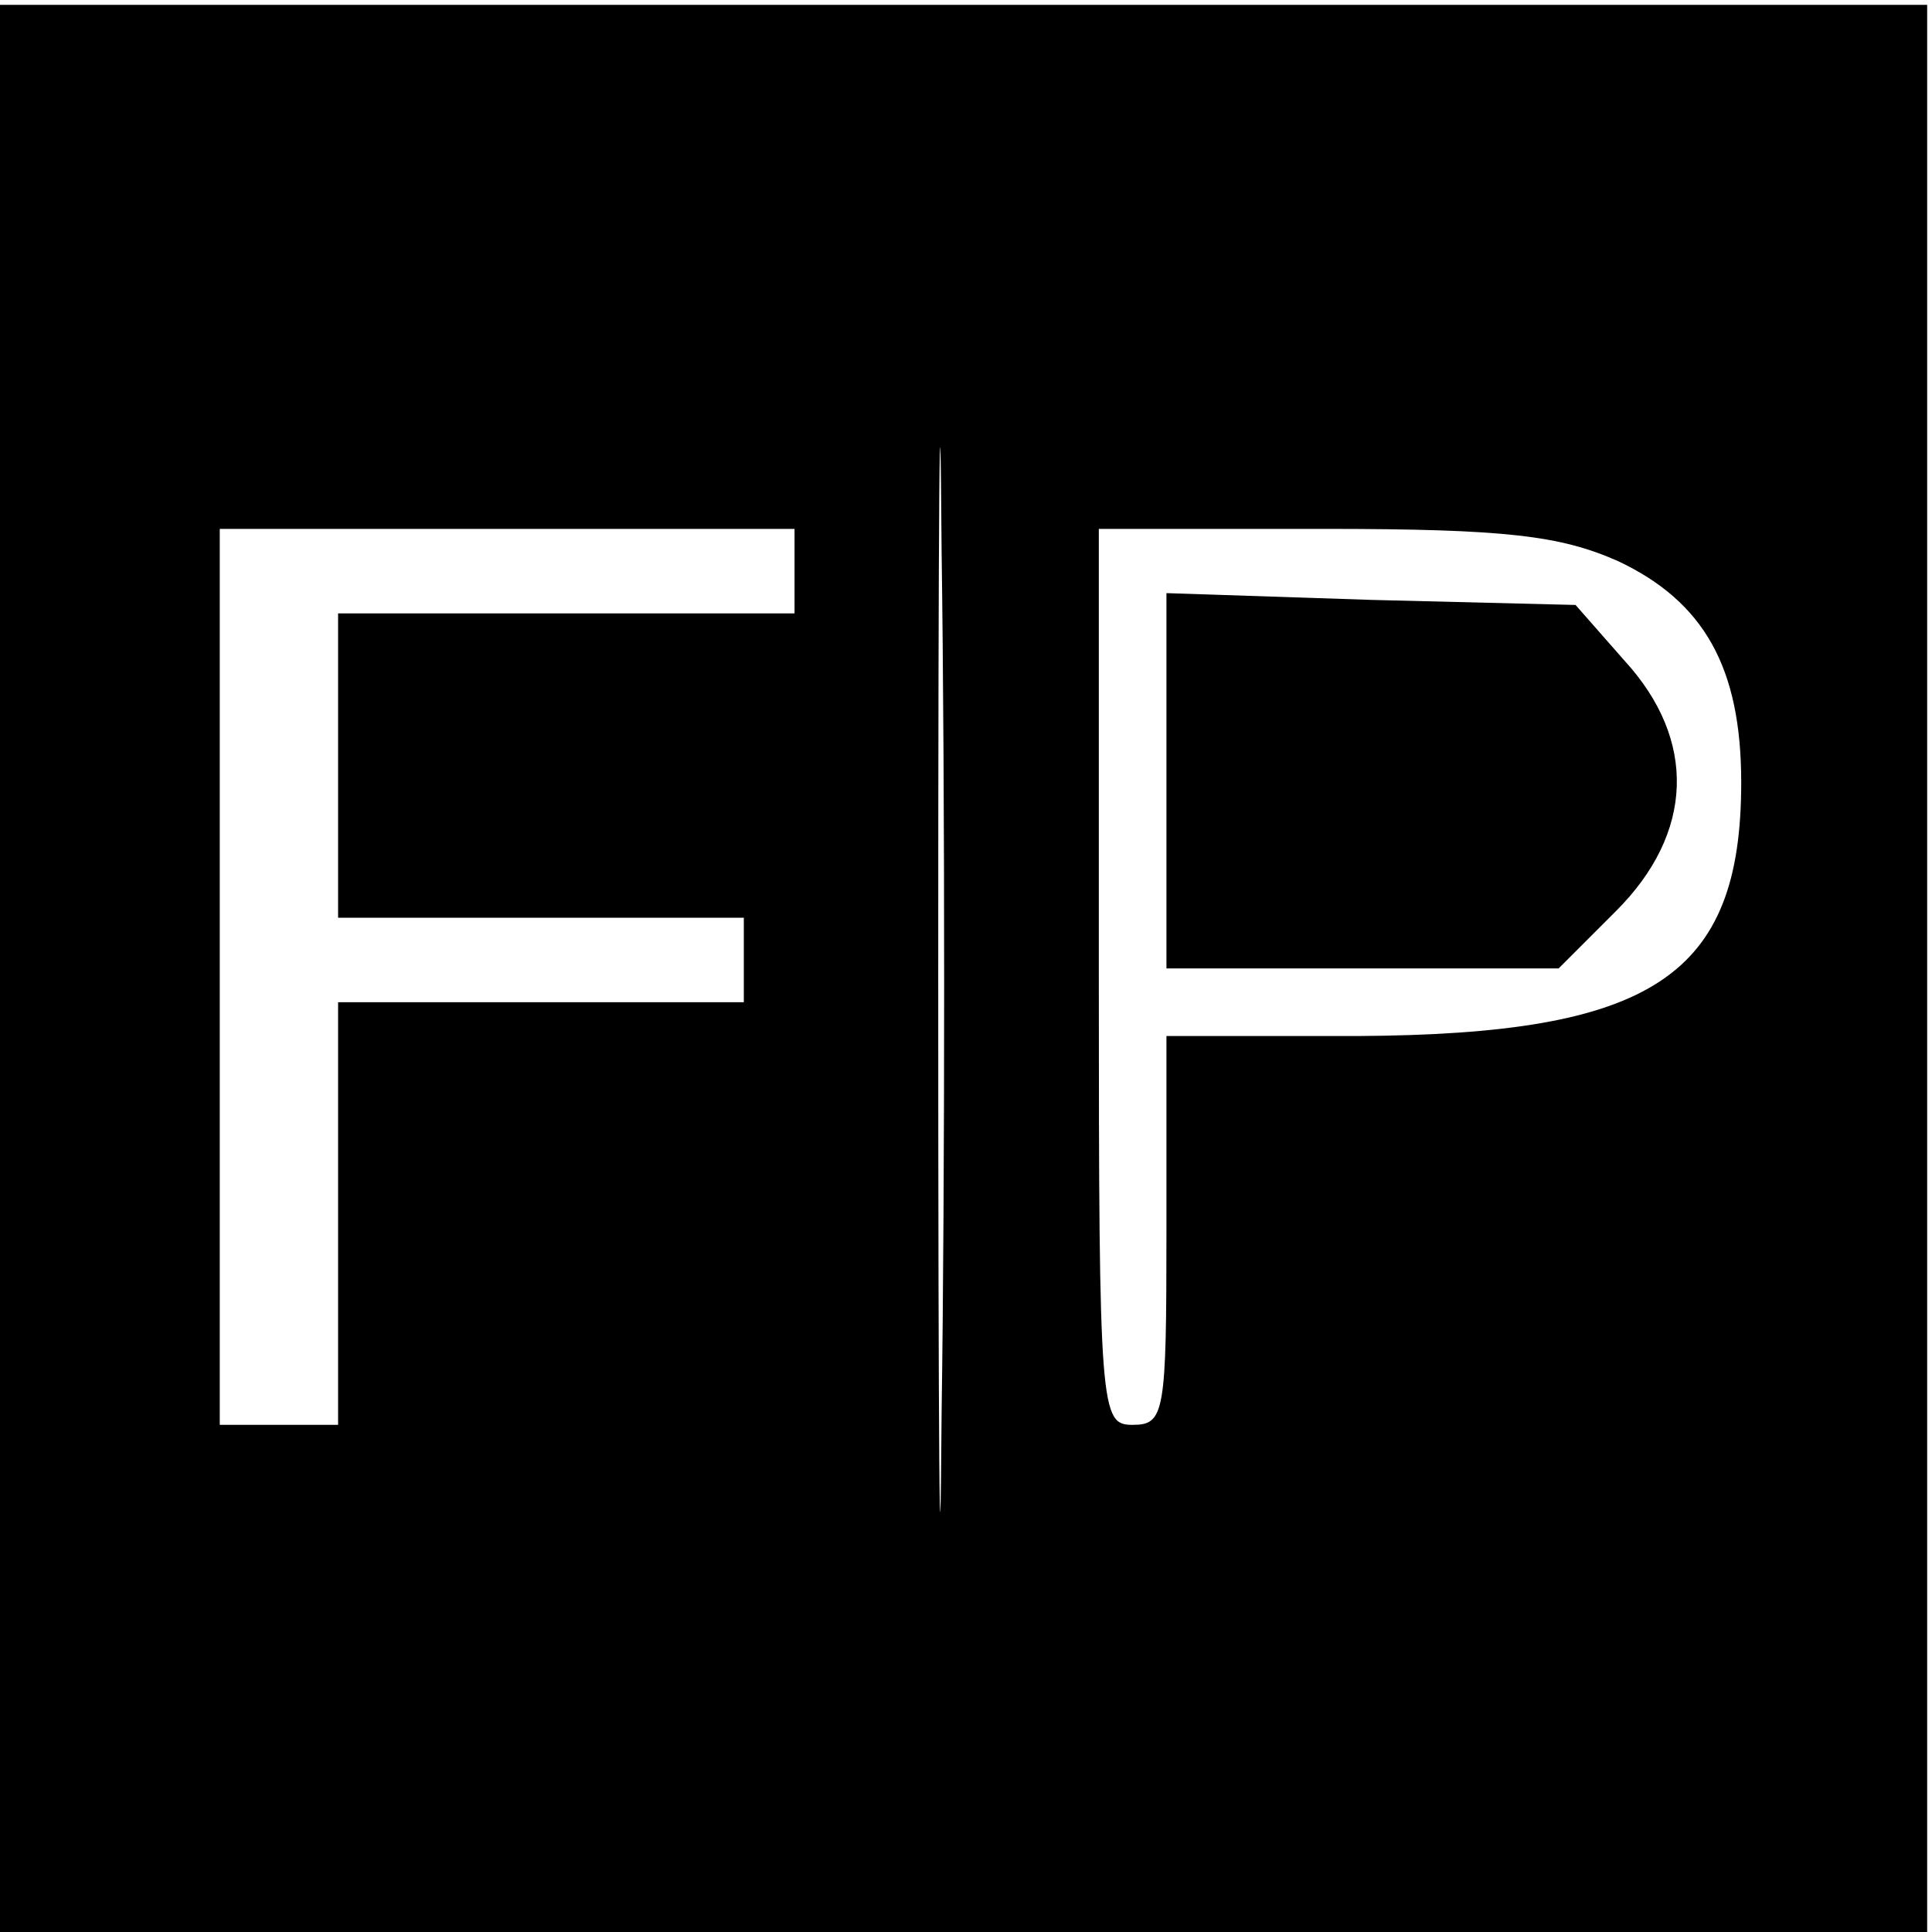
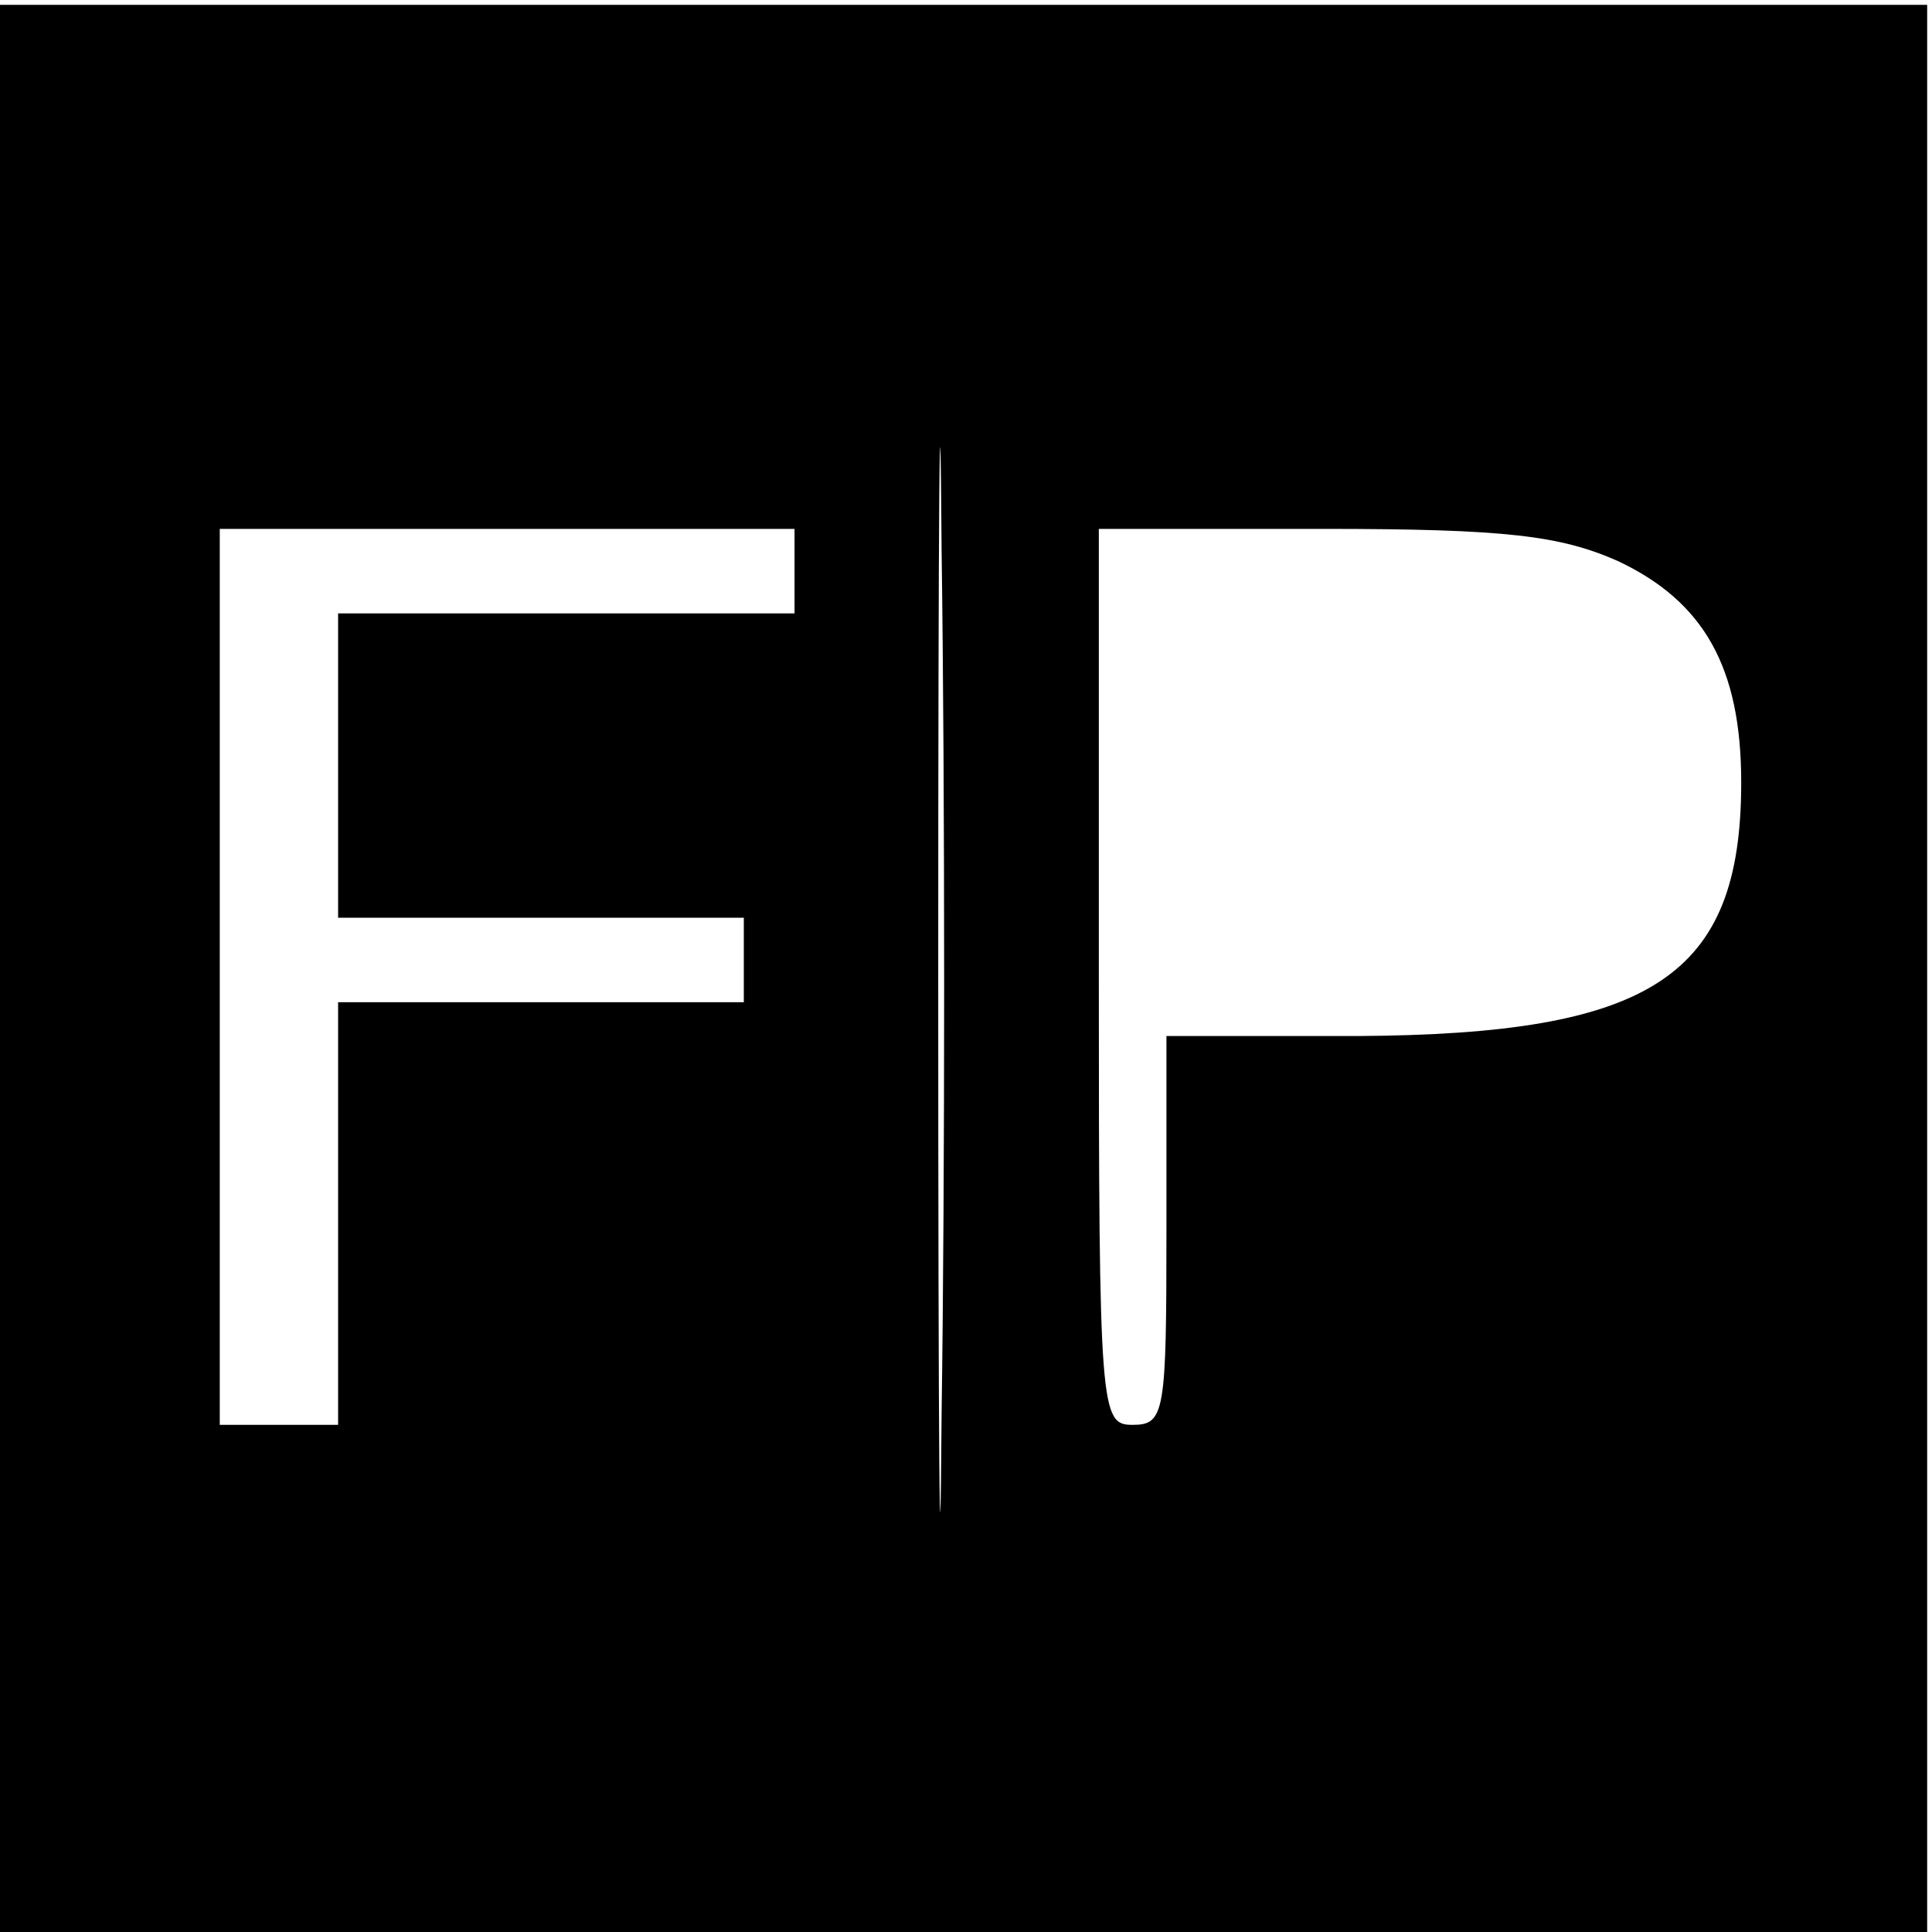
<svg xmlns="http://www.w3.org/2000/svg" version="1.0" width="16pt" height="16pt" viewBox="0 0 16 16" preserveAspectRatio="xMidYMid meet">
  <g transform="translate(0,16) scale(0.014,-0.014)" fill="#000000" stroke="none">
    <path d="M0 570 l0 -570 570 0 570 0 0 570 0 570 -570 0 -570 0 0 -570z m557 -263 c-1 -139 -2 -22 -2 258 0 281 1 394 2 252 2 -142 2 -372 0 -510z m-87 498 l0 -25 -135 0 -135 0 0 -90 0 -90 120 0 120 0 0 -25 0 -25 -120 0 -120 0 0 -125 0 -125 -35 0 -35 0 0 265 0 265 170 0 170 0 0 -25z m487 6 c51 -24 73 -63 73 -131 0 -115 -53 -149 -227 -150 l-113 0 0 -115 c0 -108 -1 -115 -20 -115 -19 0 -20 7 -20 265 l0 265 133 0 c108 0 140 -4 174 -19z" />
-     <path d="M690 681 l0 -111 116 0 116 0 34 34 c46 46 48 101 5 148 l-29 33 -121 3 -121 4 0 -111z" />
  </g>
</svg>